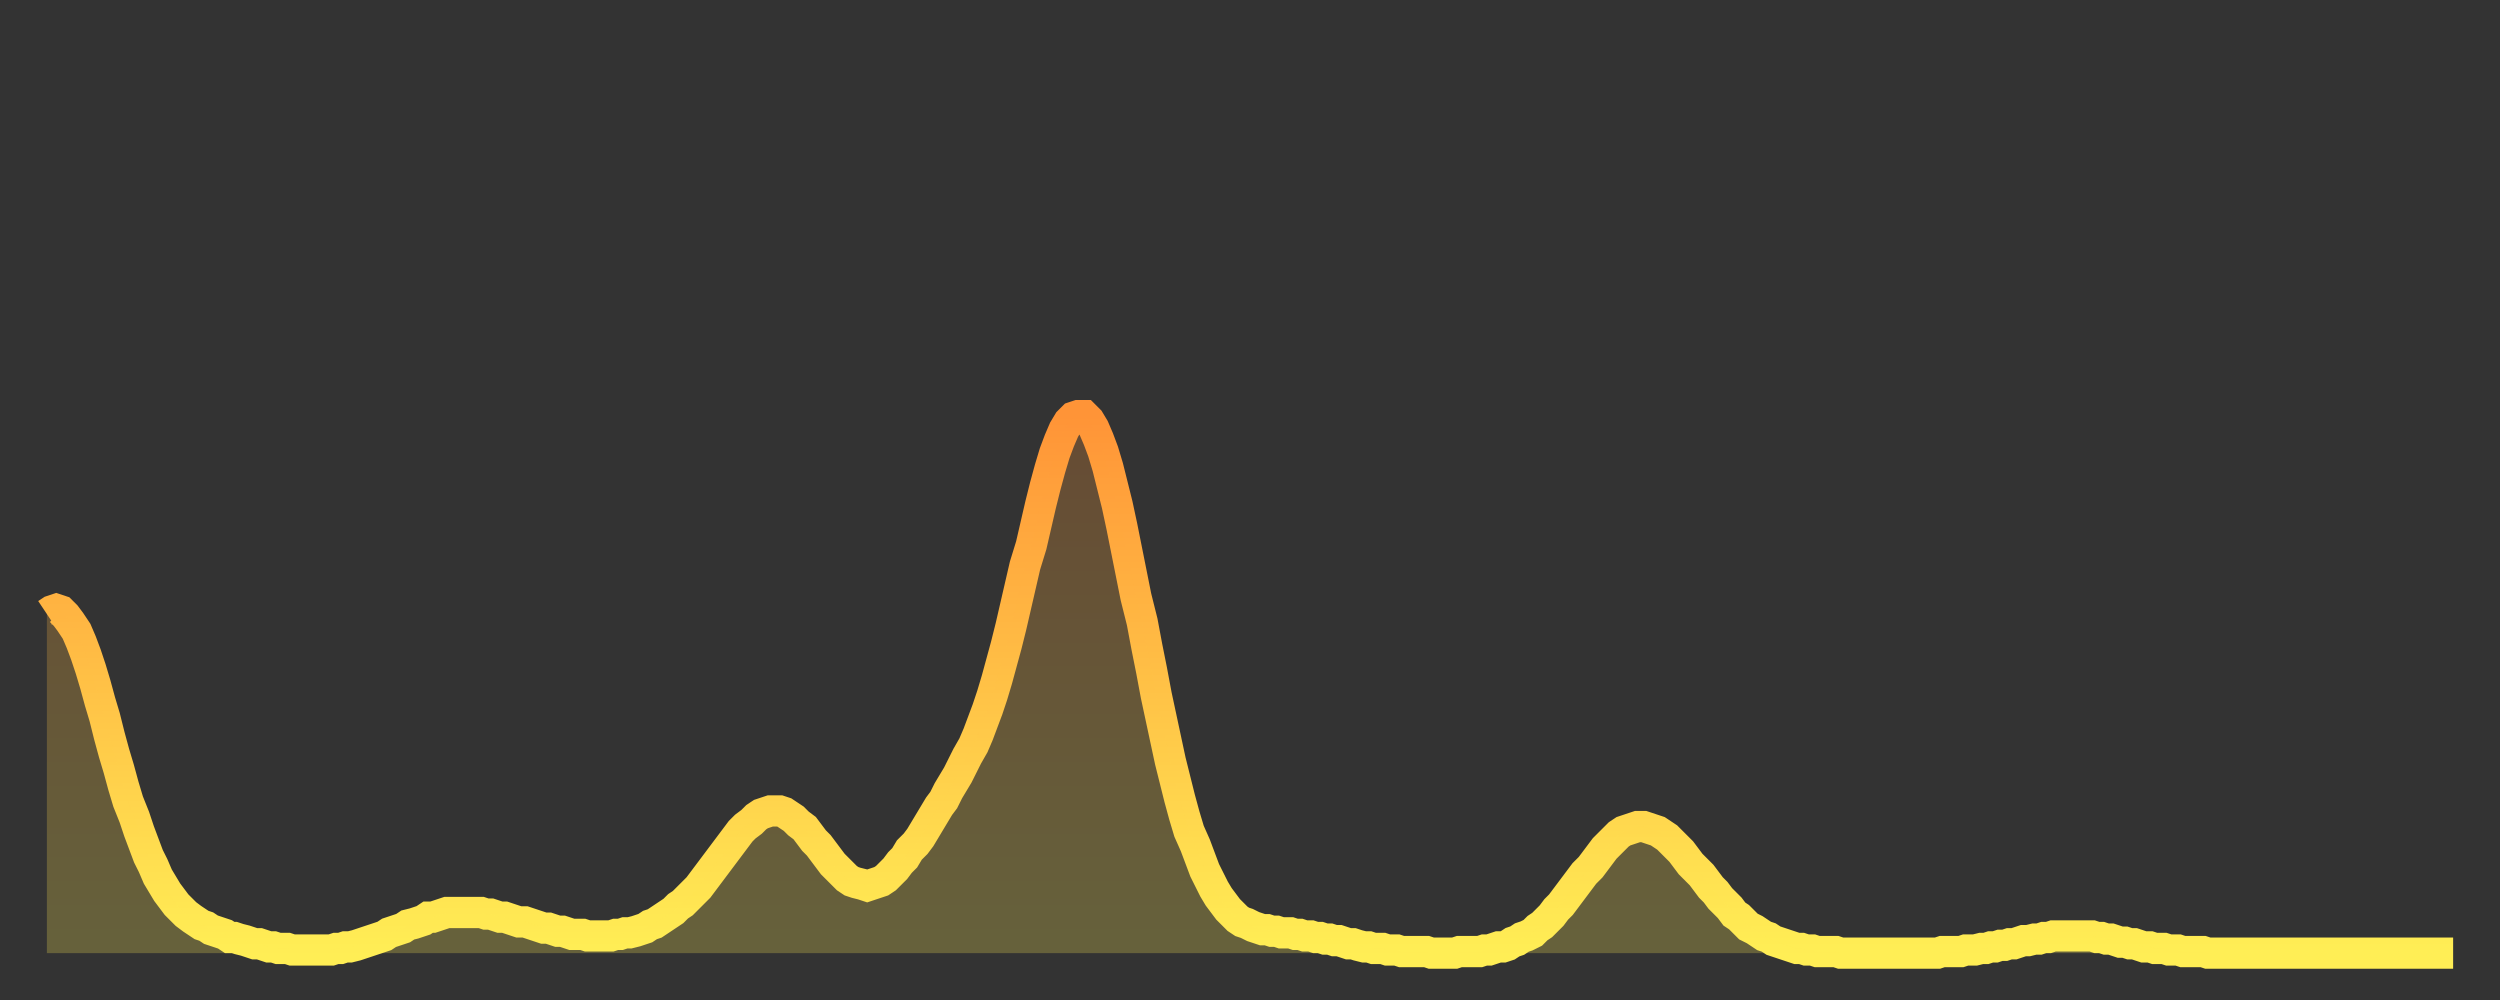
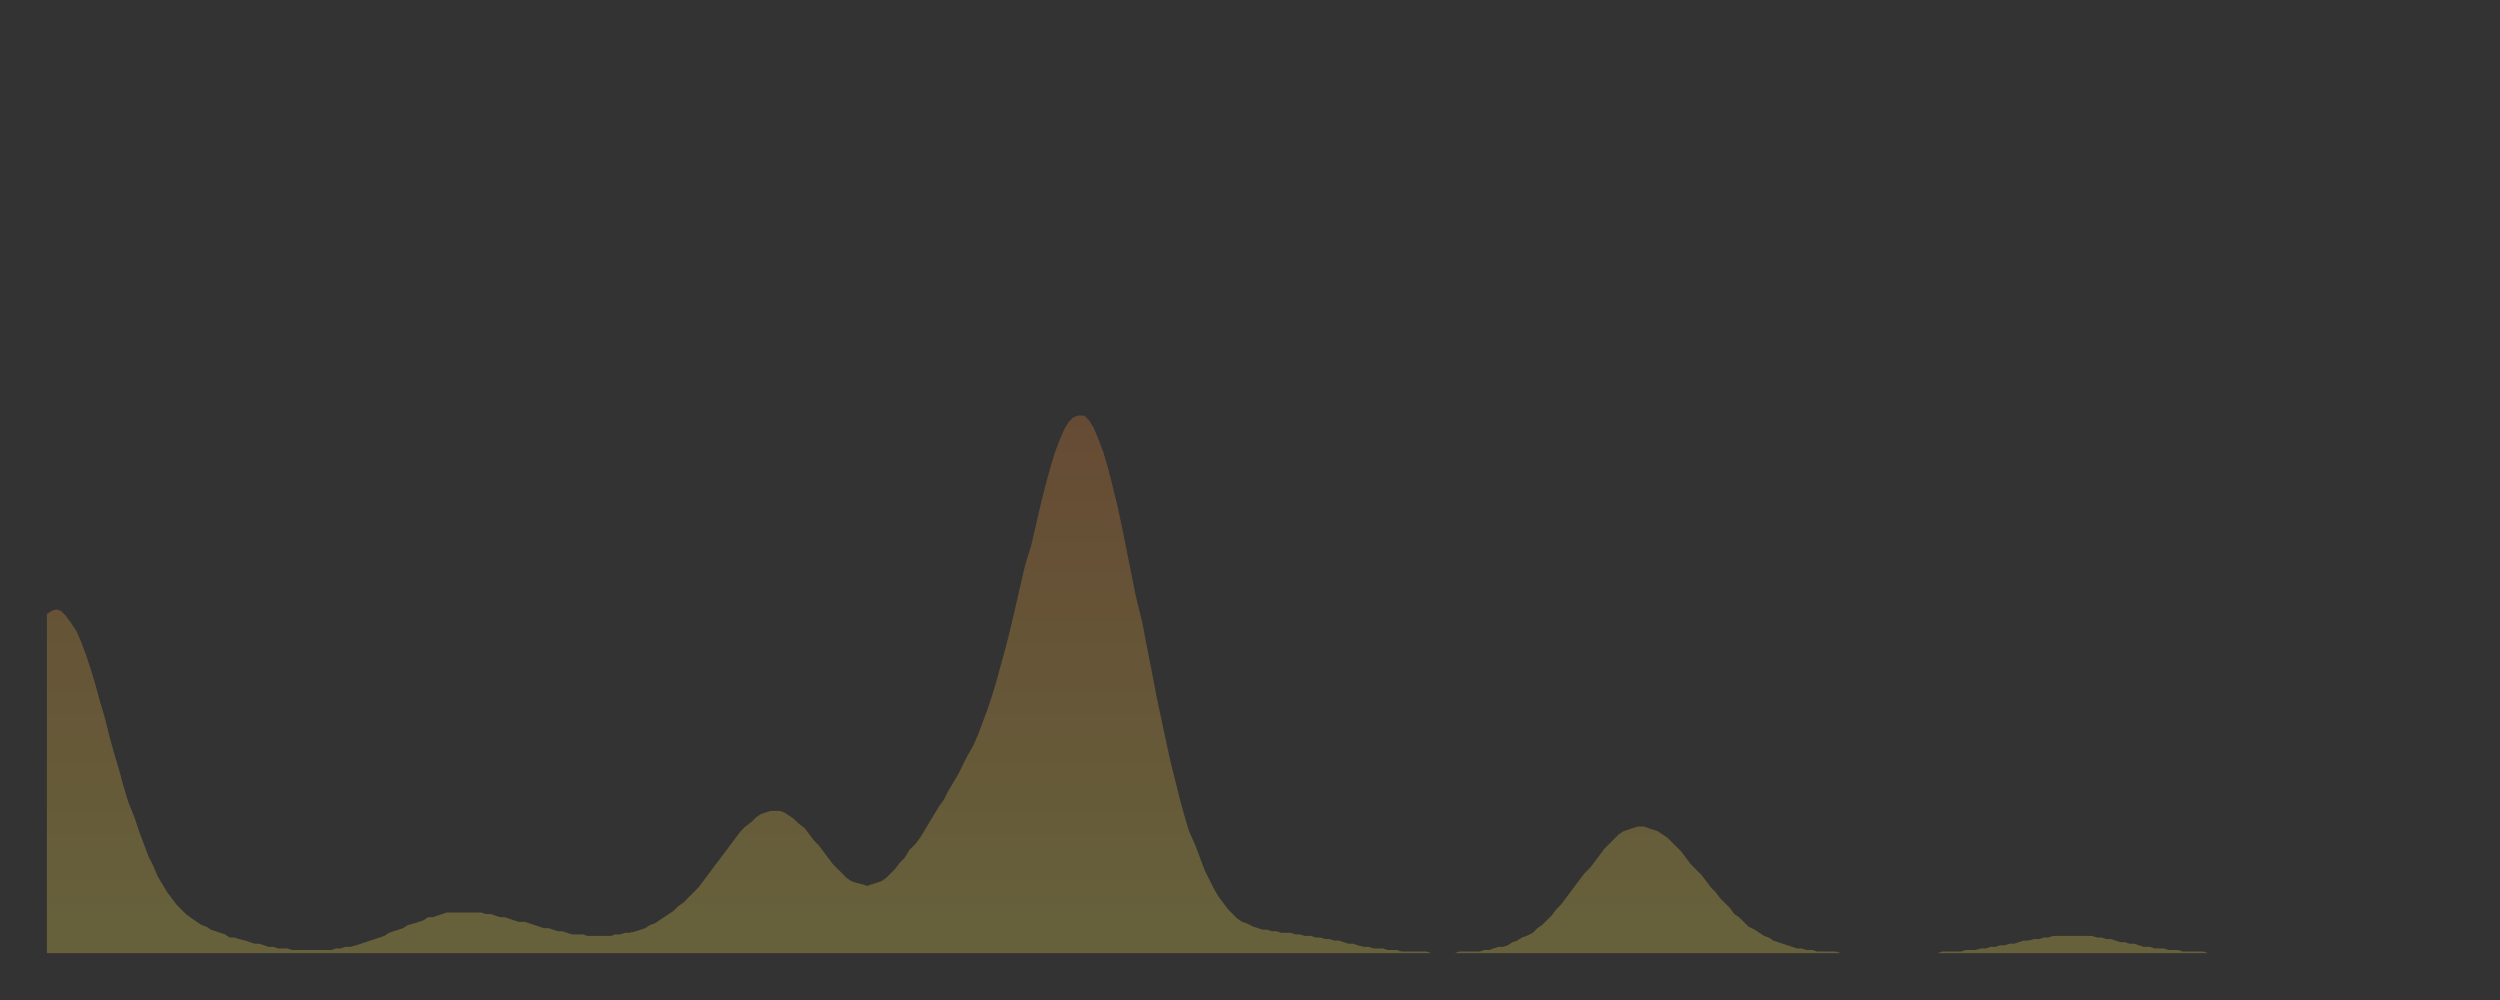
<svg xmlns="http://www.w3.org/2000/svg" baseProfile="full" height="64" version="1.1" width="160">
  <rect width="100%" height="100%" fill="#333333" stroke="none" />
  <defs>
    <linearGradient id="id2244936" x1="0" x2="0" y1="0" y2="1">
      <stop offset="0%" stop-color="#ff9437" />
      <stop offset="50%" stop-color="#ffc146" />
      <stop offset="100%" stop-color="#ffee55" />
    </linearGradient>
  </defs>
  <g transform="translate(3,3)">
    <g>
-       <path d="M 0.0 36.3 0.3 36.1 0.6 36.0 0.9 36.1 1.2 36.4 1.5 36.8 1.9 37.4 2.2 38.1 2.5 38.9 2.8 39.8 3.1 40.8 3.4 41.9 3.7 42.9 4.0 44.1 4.3 45.2 4.6 46.2 4.9 47.3 5.2 48.3 5.6 49.3 5.9 50.2 6.2 51.0 6.5 51.8 6.8 52.4 7.1 53.1 7.4 53.6 7.7 54.1 8.0 54.5 8.3 54.9 8.6 55.2 8.9 55.5 9.3 55.8 9.6 56.0 9.9 56.2 10.2 56.3 10.5 56.5 10.8 56.6 11.1 56.7 11.4 56.8 11.7 57.0 12.0 57.0 12.3 57.1 12.7 57.2 13.0 57.3 13.3 57.4 13.6 57.4 13.9 57.5 14.2 57.6 14.5 57.6 14.8 57.7 15.1 57.7 15.4 57.7 15.7 57.8 16.0 57.8 16.4 57.8 16.7 57.8 17.0 57.8 17.3 57.8 17.6 57.8 17.9 57.8 18.2 57.8 18.5 57.7 18.8 57.7 19.1 57.6 19.4 57.6 19.8 57.5 20.1 57.4 20.4 57.3 20.7 57.2 21.0 57.1 21.3 57.0 21.6 56.9 21.9 56.7 22.2 56.6 22.5 56.5 22.8 56.4 23.1 56.2 23.5 56.1 23.8 56.0 24.1 55.9 24.4 55.7 24.7 55.7 25.0 55.6 25.3 55.5 25.6 55.4 25.9 55.4 26.2 55.4 26.5 55.4 26.8 55.4 27.2 55.4 27.5 55.4 27.8 55.4 28.1 55.5 28.4 55.5 28.7 55.6 29.0 55.7 29.3 55.7 29.6 55.8 29.9 55.9 30.2 56.0 30.6 56.0 30.9 56.1 31.2 56.2 31.5 56.3 31.8 56.4 32.1 56.4 32.4 56.5 32.7 56.6 33.0 56.6 33.3 56.7 33.6 56.8 33.9 56.8 34.3 56.8 34.6 56.9 34.9 56.9 35.2 56.9 35.5 56.9 35.8 56.9 36.1 56.9 36.4 56.8 36.7 56.8 37.0 56.7 37.3 56.7 37.7 56.6 38.0 56.5 38.3 56.4 38.6 56.2 38.9 56.1 39.2 55.9 39.5 55.7 39.8 55.5 40.1 55.3 40.4 55.0 40.7 54.8 41.0 54.5 41.4 54.1 41.7 53.8 42.0 53.4 42.3 53.0 42.6 52.6 42.9 52.2 43.2 51.8 43.5 51.4 43.8 51.0 44.1 50.6 44.4 50.2 44.7 49.9 45.1 49.6 45.4 49.3 45.7 49.1 46.0 49.0 46.3 48.9 46.6 48.9 46.9 48.9 47.2 49.0 47.5 49.2 47.8 49.4 48.1 49.7 48.5 50.0 48.8 50.4 49.1 50.8 49.4 51.1 49.7 51.5 50.0 51.9 50.3 52.3 50.6 52.6 50.9 52.9 51.2 53.2 51.5 53.4 51.8 53.5 52.2 53.6 52.5 53.7 52.8 53.6 53.1 53.5 53.4 53.4 53.7 53.2 54.0 52.9 54.3 52.6 54.6 52.2 54.9 51.9 55.2 51.4 55.6 51.0 55.9 50.6 56.2 50.1 56.5 49.6 56.8 49.1 57.1 48.6 57.4 48.2 57.7 47.6 58.0 47.1 58.3 46.6 58.6 46.0 58.9 45.4 59.3 44.7 59.6 44.0 59.9 43.2 60.2 42.4 60.5 41.5 60.8 40.5 61.1 39.4 61.4 38.3 61.7 37.1 62.0 35.8 62.3 34.5 62.6 33.2 63.0 31.9 63.3 30.6 63.6 29.3 63.9 28.1 64.2 27.0 64.5 26.0 64.8 25.2 65.1 24.5 65.4 24.0 65.7 23.7 66.0 23.6 66.4 23.6 66.7 23.9 67.0 24.4 67.3 25.1 67.6 25.9 67.9 26.9 68.2 28.1 68.5 29.3 68.8 30.7 69.1 32.2 69.4 33.7 69.7 35.2 70.1 36.8 70.4 38.4 70.7 39.9 71.0 41.5 71.3 42.9 71.6 44.3 71.9 45.7 72.2 46.9 72.5 48.1 72.8 49.2 73.1 50.2 73.5 51.1 73.8 51.9 74.1 52.7 74.4 53.3 74.7 53.9 75.0 54.4 75.3 54.8 75.6 55.2 75.9 55.5 76.2 55.8 76.5 56.0 76.8 56.1 77.2 56.3 77.5 56.4 77.8 56.5 78.1 56.5 78.4 56.6 78.7 56.6 79.0 56.7 79.3 56.7 79.6 56.7 79.9 56.8 80.2 56.8 80.5 56.9 80.9 56.9 81.2 57.0 81.5 57.0 81.8 57.1 82.1 57.1 82.4 57.2 82.7 57.2 83.0 57.3 83.3 57.4 83.6 57.4 83.9 57.5 84.3 57.6 84.6 57.6 84.9 57.7 85.2 57.7 85.5 57.7 85.8 57.8 86.1 57.8 86.4 57.8 86.7 57.9 87.0 57.9 87.3 57.9 87.6 57.9 88.0 57.9 88.3 57.9 88.6 58.0 88.9 58.0 89.2 58.0 89.5 58.0 89.8 58.0 90.1 58.0 90.4 57.9 90.7 57.9 91.0 57.9 91.4 57.9 91.7 57.9 92.0 57.8 92.3 57.8 92.6 57.7 92.9 57.6 93.2 57.6 93.5 57.5 93.8 57.3 94.1 57.2 94.4 57.0 94.7 56.9 95.1 56.7 95.4 56.4 95.7 56.2 96.0 55.9 96.3 55.6 96.6 55.2 96.9 54.9 97.2 54.5 97.5 54.1 97.8 53.7 98.1 53.3 98.4 52.9 98.8 52.5 99.1 52.1 99.4 51.7 99.7 51.3 100.0 51.0 100.3 50.7 100.6 50.4 100.9 50.2 101.2 50.1 101.5 50.0 101.8 49.9 102.2 49.9 102.5 50.0 102.8 50.1 103.1 50.2 103.4 50.4 103.7 50.6 104.0 50.9 104.3 51.2 104.6 51.5 104.9 51.9 105.2 52.3 105.5 52.6 105.9 53.0 106.2 53.4 106.5 53.8 106.8 54.1 107.1 54.5 107.4 54.8 107.7 55.1 108.0 55.5 108.3 55.7 108.6 56.0 108.9 56.3 109.3 56.5 109.6 56.7 109.9 56.9 110.2 57.0 110.5 57.2 110.8 57.3 111.1 57.4 111.4 57.5 111.7 57.6 112.0 57.7 112.3 57.7 112.6 57.8 113.0 57.8 113.3 57.9 113.6 57.9 113.9 57.9 114.2 57.9 114.5 57.9 114.8 58.0 115.1 58.0 115.4 58.0 115.7 58.0 116.0 58.0 116.3 58.0 116.7 58.0 117.0 58.0 117.3 58.0 117.6 58.0 117.9 58.0 118.2 58.0 118.5 58.0 118.8 58.0 119.1 58.0 119.4 58.0 119.7 58.0 120.1 58.0 120.4 58.0 120.7 58.0 121.0 58.0 121.3 57.9 121.6 57.9 121.9 57.9 122.2 57.9 122.5 57.9 122.8 57.8 123.1 57.8 123.4 57.8 123.8 57.7 124.1 57.7 124.4 57.6 124.7 57.6 125.0 57.5 125.3 57.5 125.6 57.4 125.9 57.4 126.2 57.3 126.5 57.2 126.8 57.2 127.2 57.1 127.5 57.1 127.8 57.0 128.1 57.0 128.4 56.9 128.7 56.9 129.0 56.9 129.3 56.9 129.6 56.9 129.9 56.9 130.2 56.9 130.5 56.9 130.9 56.9 131.2 57.0 131.5 57.0 131.8 57.1 132.1 57.1 132.4 57.2 132.7 57.3 133.0 57.3 133.3 57.4 133.6 57.4 133.9 57.5 134.2 57.6 134.6 57.6 134.9 57.7 135.2 57.7 135.5 57.7 135.8 57.8 136.1 57.8 136.4 57.8 136.7 57.9 137.0 57.9 137.3 57.9 137.6 57.9 138.0 57.9 138.3 58.0 138.6 58.0 138.9 58.0 139.2 58.0 139.5 58.0 139.8 58.0 140.1 58.0 140.4 58.0 140.7 58.0 141.0 58.0 141.3 58.0 141.7 58.0 142.0 58.0 142.3 58.0 142.6 58.0 142.9 58.0 143.2 58.0 143.5 58.0 143.8 58.0 144.1 58.0 144.4 58.0 144.7 58.0 145.1 58.0 145.4 58.0 145.7 58.0 146.0 58.0 146.3 58.0 146.6 58.0 146.9 58.0 147.2 58.0 147.5 58.0 147.8 58.0 148.1 58.0 148.4 58.0 148.8 58.0 149.1 58.0 149.4 58.0 149.7 58.0 150.0 58.0 150.3 58.0 150.6 58.0 150.9 58.0 151.2 58.0 151.5 58.0 151.8 58.0 152.1 58.0 152.5 58.0 152.8 58.0 153.1 58.0 153.4 58.0 153.7 58.0 154.0 58.0" fill="none" id="graph-curve" opacity="1" stroke="url(#id2244936)" stroke-width="2" />
      <path d="M 0 58 L 0.0 36.3 0.3 36.1 0.6 36.0 0.9 36.1 1.2 36.4 1.5 36.8 1.9 37.4 2.2 38.1 2.5 38.9 2.8 39.8 3.1 40.8 3.4 41.9 3.7 42.9 4.0 44.1 4.3 45.2 4.6 46.2 4.9 47.3 5.2 48.3 5.6 49.3 5.9 50.2 6.2 51.0 6.5 51.8 6.8 52.4 7.1 53.1 7.4 53.6 7.7 54.1 8.0 54.5 8.3 54.9 8.6 55.2 8.9 55.5 9.3 55.8 9.6 56.0 9.9 56.2 10.2 56.3 10.5 56.5 10.8 56.6 11.1 56.7 11.4 56.8 11.7 57.0 12.0 57.0 12.3 57.1 12.7 57.2 13.0 57.3 13.3 57.4 13.6 57.4 13.9 57.5 14.2 57.6 14.5 57.6 14.8 57.7 15.1 57.7 15.4 57.7 15.7 57.8 16.0 57.8 16.4 57.8 16.7 57.8 17.0 57.8 17.3 57.8 17.6 57.8 17.9 57.8 18.2 57.8 18.5 57.7 18.8 57.7 19.1 57.6 19.4 57.6 19.8 57.5 20.1 57.4 20.4 57.3 20.7 57.2 21.0 57.1 21.3 57.0 21.6 56.9 21.9 56.7 22.2 56.6 22.5 56.5 22.8 56.4 23.1 56.2 23.5 56.1 23.8 56.0 24.1 55.9 24.4 55.7 24.7 55.7 25.0 55.6 25.3 55.5 25.6 55.4 25.9 55.4 26.2 55.4 26.5 55.4 26.8 55.4 27.2 55.4 27.5 55.4 27.8 55.4 28.1 55.5 28.4 55.5 28.7 55.6 29.0 55.7 29.3 55.7 29.6 55.8 29.9 55.9 30.2 56.0 30.6 56.0 30.9 56.1 31.2 56.2 31.5 56.3 31.8 56.4 32.1 56.4 32.4 56.5 32.7 56.6 33.0 56.6 33.3 56.7 33.6 56.8 33.9 56.8 34.3 56.8 34.6 56.9 34.9 56.9 35.2 56.9 35.5 56.9 35.8 56.9 36.1 56.9 36.4 56.8 36.7 56.8 37.0 56.7 37.3 56.7 37.7 56.6 38.0 56.5 38.3 56.4 38.6 56.2 38.9 56.1 39.2 55.9 39.5 55.7 39.8 55.5 40.1 55.3 40.4 55.0 40.7 54.8 41.0 54.5 41.4 54.1 41.7 53.8 42.0 53.4 42.3 53.0 42.6 52.6 42.9 52.2 43.2 51.8 43.5 51.4 43.8 51.0 44.1 50.6 44.4 50.2 44.7 49.9 45.1 49.6 45.4 49.3 45.7 49.1 46.0 49.0 46.3 48.9 46.6 48.9 46.9 48.9 47.2 49.0 47.5 49.2 47.8 49.4 48.1 49.7 48.5 50.0 48.8 50.4 49.1 50.8 49.4 51.1 49.7 51.5 50.0 51.9 50.3 52.3 50.6 52.6 50.9 52.9 51.2 53.2 51.5 53.4 51.8 53.5 52.2 53.6 52.5 53.7 52.8 53.6 53.1 53.5 53.4 53.4 53.7 53.2 54.0 52.9 54.3 52.6 54.6 52.2 54.9 51.9 55.2 51.4 55.6 51.0 55.9 50.6 56.2 50.1 56.5 49.6 56.8 49.1 57.1 48.6 57.4 48.2 57.7 47.6 58.0 47.1 58.3 46.6 58.6 46.0 58.9 45.4 59.3 44.7 59.6 44.0 59.9 43.2 60.2 42.4 60.5 41.5 60.8 40.5 61.1 39.4 61.4 38.3 61.7 37.1 62.0 35.8 62.3 34.5 62.6 33.2 63.0 31.9 63.3 30.6 63.6 29.3 63.9 28.1 64.2 27.0 64.5 26.0 64.8 25.2 65.1 24.5 65.4 24.0 65.7 23.7 66.0 23.6 66.4 23.6 66.7 23.9 67.0 24.4 67.3 25.1 67.6 25.9 67.9 26.9 68.2 28.1 68.5 29.3 68.8 30.7 69.1 32.2 69.4 33.7 69.7 35.2 70.1 36.8 70.4 38.4 70.7 39.9 71.0 41.5 71.3 42.9 71.6 44.3 71.9 45.7 72.2 46.9 72.5 48.1 72.8 49.2 73.1 50.2 73.5 51.1 73.8 51.9 74.1 52.7 74.4 53.3 74.7 53.9 75.0 54.4 75.3 54.8 75.6 55.2 75.9 55.5 76.2 55.8 76.5 56.0 76.8 56.1 77.2 56.3 77.5 56.4 77.8 56.5 78.1 56.5 78.4 56.6 78.7 56.6 79.0 56.7 79.3 56.7 79.6 56.7 79.9 56.8 80.2 56.8 80.5 56.9 80.9 56.9 81.2 57.0 81.5 57.0 81.8 57.1 82.1 57.1 82.4 57.2 82.7 57.2 83.0 57.3 83.3 57.4 83.6 57.4 83.9 57.5 84.3 57.6 84.6 57.6 84.9 57.7 85.2 57.7 85.5 57.7 85.8 57.8 86.1 57.8 86.4 57.8 86.7 57.9 87.0 57.9 87.3 57.9 87.6 57.9 88.0 57.9 88.3 57.9 88.6 58.0 88.9 58.0 89.2 58.0 89.5 58.0 89.8 58.0 90.1 58.0 90.4 57.9 90.7 57.9 91.0 57.9 91.4 57.9 91.7 57.9 92.0 57.8 92.3 57.8 92.6 57.7 92.9 57.6 93.2 57.6 93.5 57.5 93.8 57.3 94.1 57.2 94.4 57.0 94.7 56.9 95.1 56.7 95.4 56.4 95.7 56.2 96.0 55.9 96.3 55.6 96.6 55.2 96.9 54.9 97.2 54.5 97.5 54.1 97.8 53.7 98.1 53.3 98.4 52.9 98.8 52.5 99.1 52.1 99.4 51.7 99.7 51.3 100.0 51.0 100.3 50.7 100.6 50.4 100.9 50.2 101.2 50.1 101.5 50.0 101.8 49.9 102.2 49.9 102.5 50.0 102.8 50.1 103.1 50.2 103.4 50.4 103.7 50.6 104.0 50.9 104.3 51.2 104.6 51.5 104.9 51.9 105.2 52.3 105.5 52.6 105.9 53.0 106.2 53.4 106.5 53.8 106.8 54.1 107.1 54.5 107.4 54.8 107.7 55.1 108.0 55.5 108.3 55.7 108.6 56.0 108.9 56.3 109.3 56.5 109.6 56.7 109.9 56.9 110.2 57.0 110.5 57.2 110.8 57.3 111.1 57.4 111.4 57.5 111.7 57.6 112.0 57.7 112.3 57.7 112.6 57.8 113.0 57.8 113.3 57.9 113.6 57.9 113.9 57.9 114.2 57.9 114.5 57.9 114.8 58.0 115.1 58.0 115.4 58.0 115.7 58.0 116.0 58.0 116.3 58.0 116.7 58.0 117.0 58.0 117.3 58.0 117.6 58.0 117.9 58.0 118.2 58.0 118.5 58.0 118.8 58.0 119.1 58.0 119.4 58.0 119.7 58.0 120.1 58.0 120.4 58.0 120.7 58.0 121.0 58.0 121.3 57.9 121.6 57.9 121.9 57.9 122.2 57.9 122.5 57.9 122.8 57.8 123.1 57.8 123.4 57.8 123.8 57.7 124.1 57.7 124.4 57.6 124.7 57.6 125.0 57.5 125.3 57.5 125.6 57.4 125.9 57.4 126.2 57.3 126.5 57.2 126.8 57.2 127.2 57.1 127.5 57.1 127.8 57.0 128.1 57.0 128.4 56.9 128.7 56.9 129.0 56.9 129.3 56.9 129.6 56.9 129.9 56.9 130.2 56.9 130.5 56.9 130.9 56.9 131.2 57.0 131.5 57.0 131.8 57.1 132.1 57.1 132.4 57.2 132.7 57.3 133.0 57.3 133.3 57.4 133.6 57.4 133.9 57.5 134.2 57.6 134.6 57.6 134.9 57.7 135.2 57.7 135.5 57.7 135.8 57.8 136.1 57.8 136.4 57.8 136.7 57.9 137.0 57.9 137.3 57.9 137.6 57.9 138.0 57.9 138.3 58.0 138.6 58.0 138.9 58.0 139.2 58.0 139.5 58.0 139.8 58.0 140.1 58.0 140.4 58.0 140.7 58.0 141.0 58.0 141.3 58.0 141.7 58.0 142.0 58.0 142.3 58.0 142.6 58.0 142.9 58.0 143.2 58.0 143.5 58.0 143.8 58.0 144.1 58.0 144.4 58.0 144.7 58.0 145.1 58.0 145.4 58.0 145.7 58.0 146.0 58.0 146.3 58.0 146.6 58.0 146.9 58.0 147.2 58.0 147.5 58.0 147.8 58.0 148.1 58.0 148.4 58.0 148.8 58.0 149.1 58.0 149.4 58.0 149.7 58.0 150.0 58.0 150.3 58.0 150.6 58.0 150.9 58.0 151.2 58.0 151.5 58.0 151.8 58.0 152.1 58.0 152.5 58.0 152.8 58.0 153.1 58.0 153.4 58.0 153.7 58.0 154.0 58.0 154 58" fill="url(#id2244936)" fill-opacity=".25" id="graph-shadow" />
    </g>
  </g>
</svg>